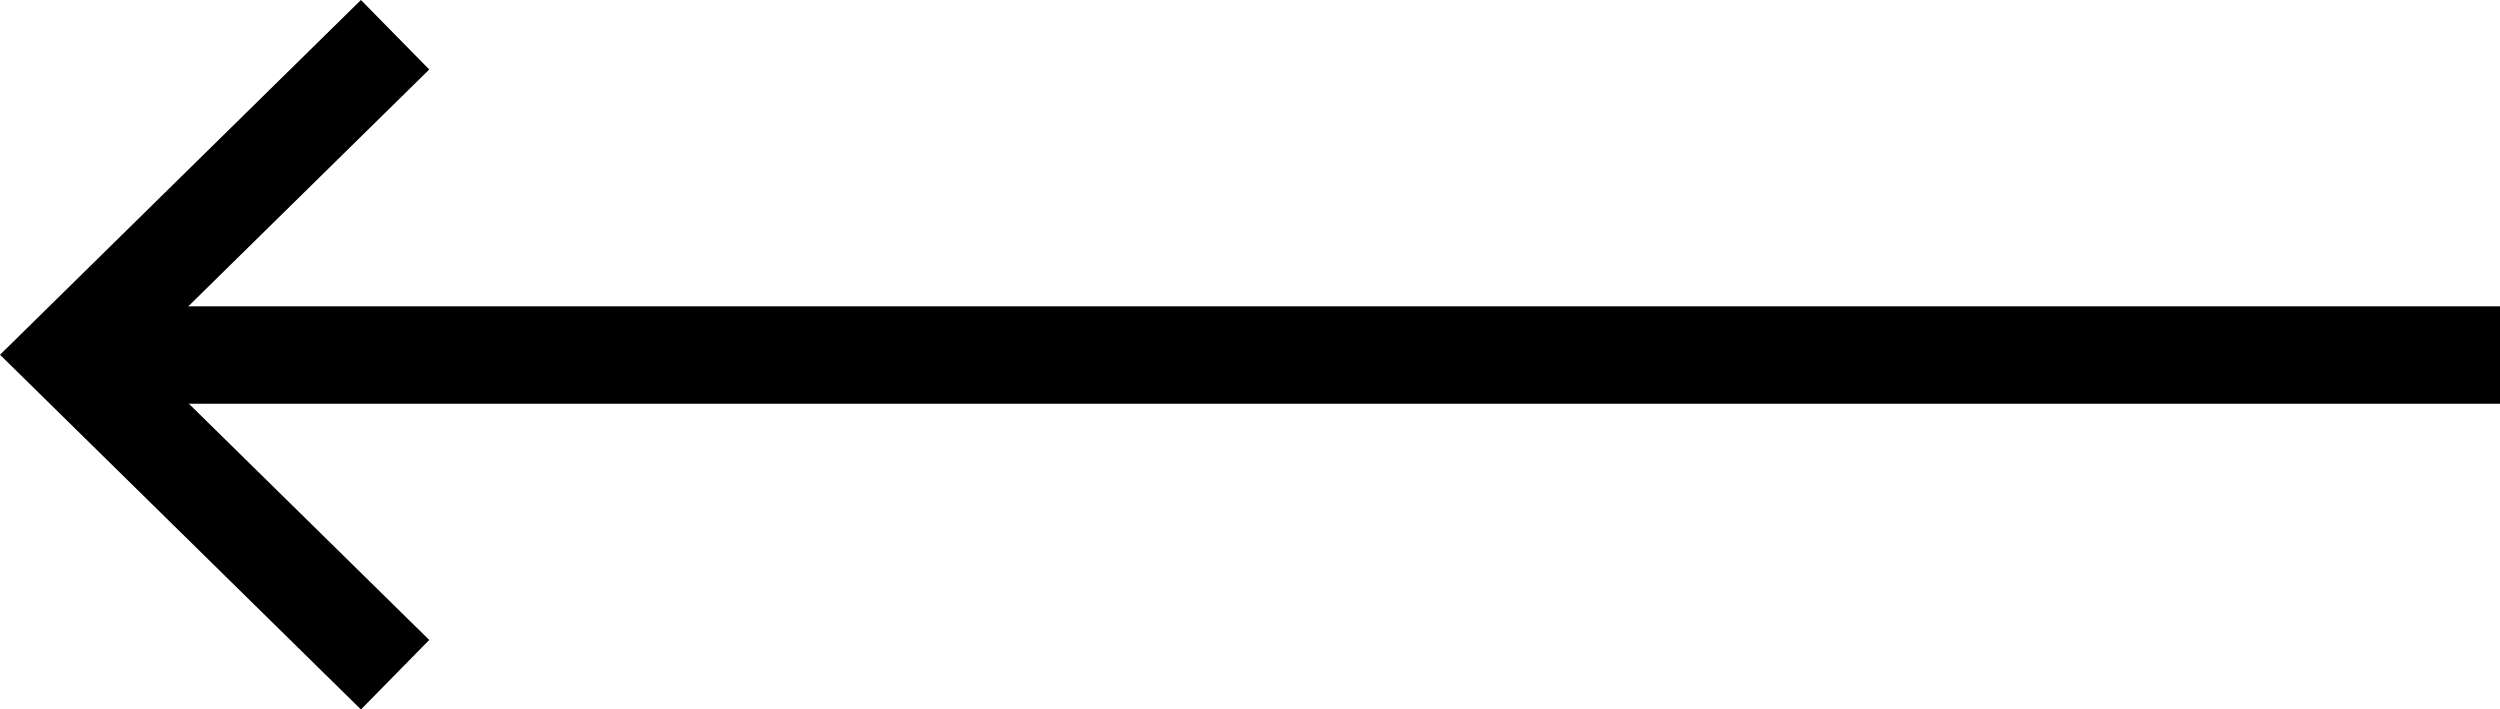
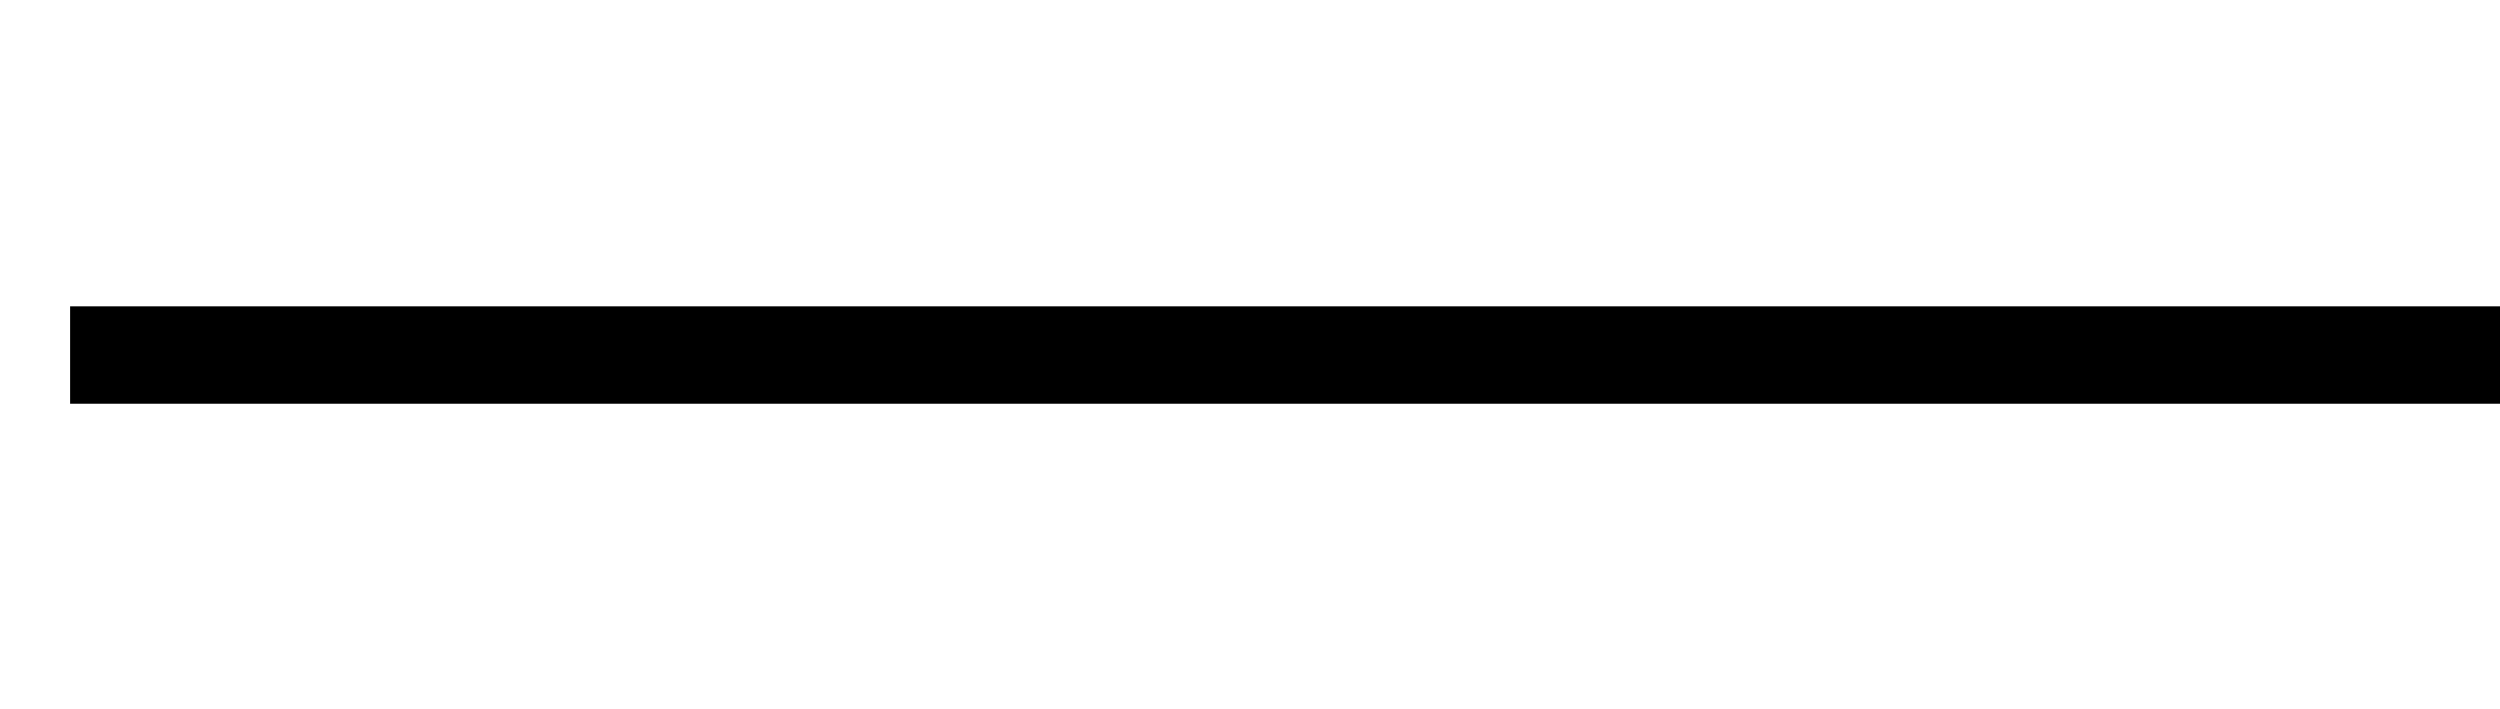
<svg xmlns="http://www.w3.org/2000/svg" viewBox="0 0 51.311 14.561">
  <defs>
    <style>
      .cls-1 {
        fill: none;
        stroke: #000;
        stroke-width: 2px;
      }
    </style>
  </defs>
  <g id="arrow-left-gray" transform="translate(51.311 13.848) rotate(180)">
-     <path id="Path_9" data-name="Path 9" class="cls-1" d="M0,0,6.682,6.567,0,13.135" transform="translate(43.202)" />
    <line id="Line_51" data-name="Line 51" class="cls-1" x1="49.872" transform="translate(0 6.561)" />
  </g>
</svg>